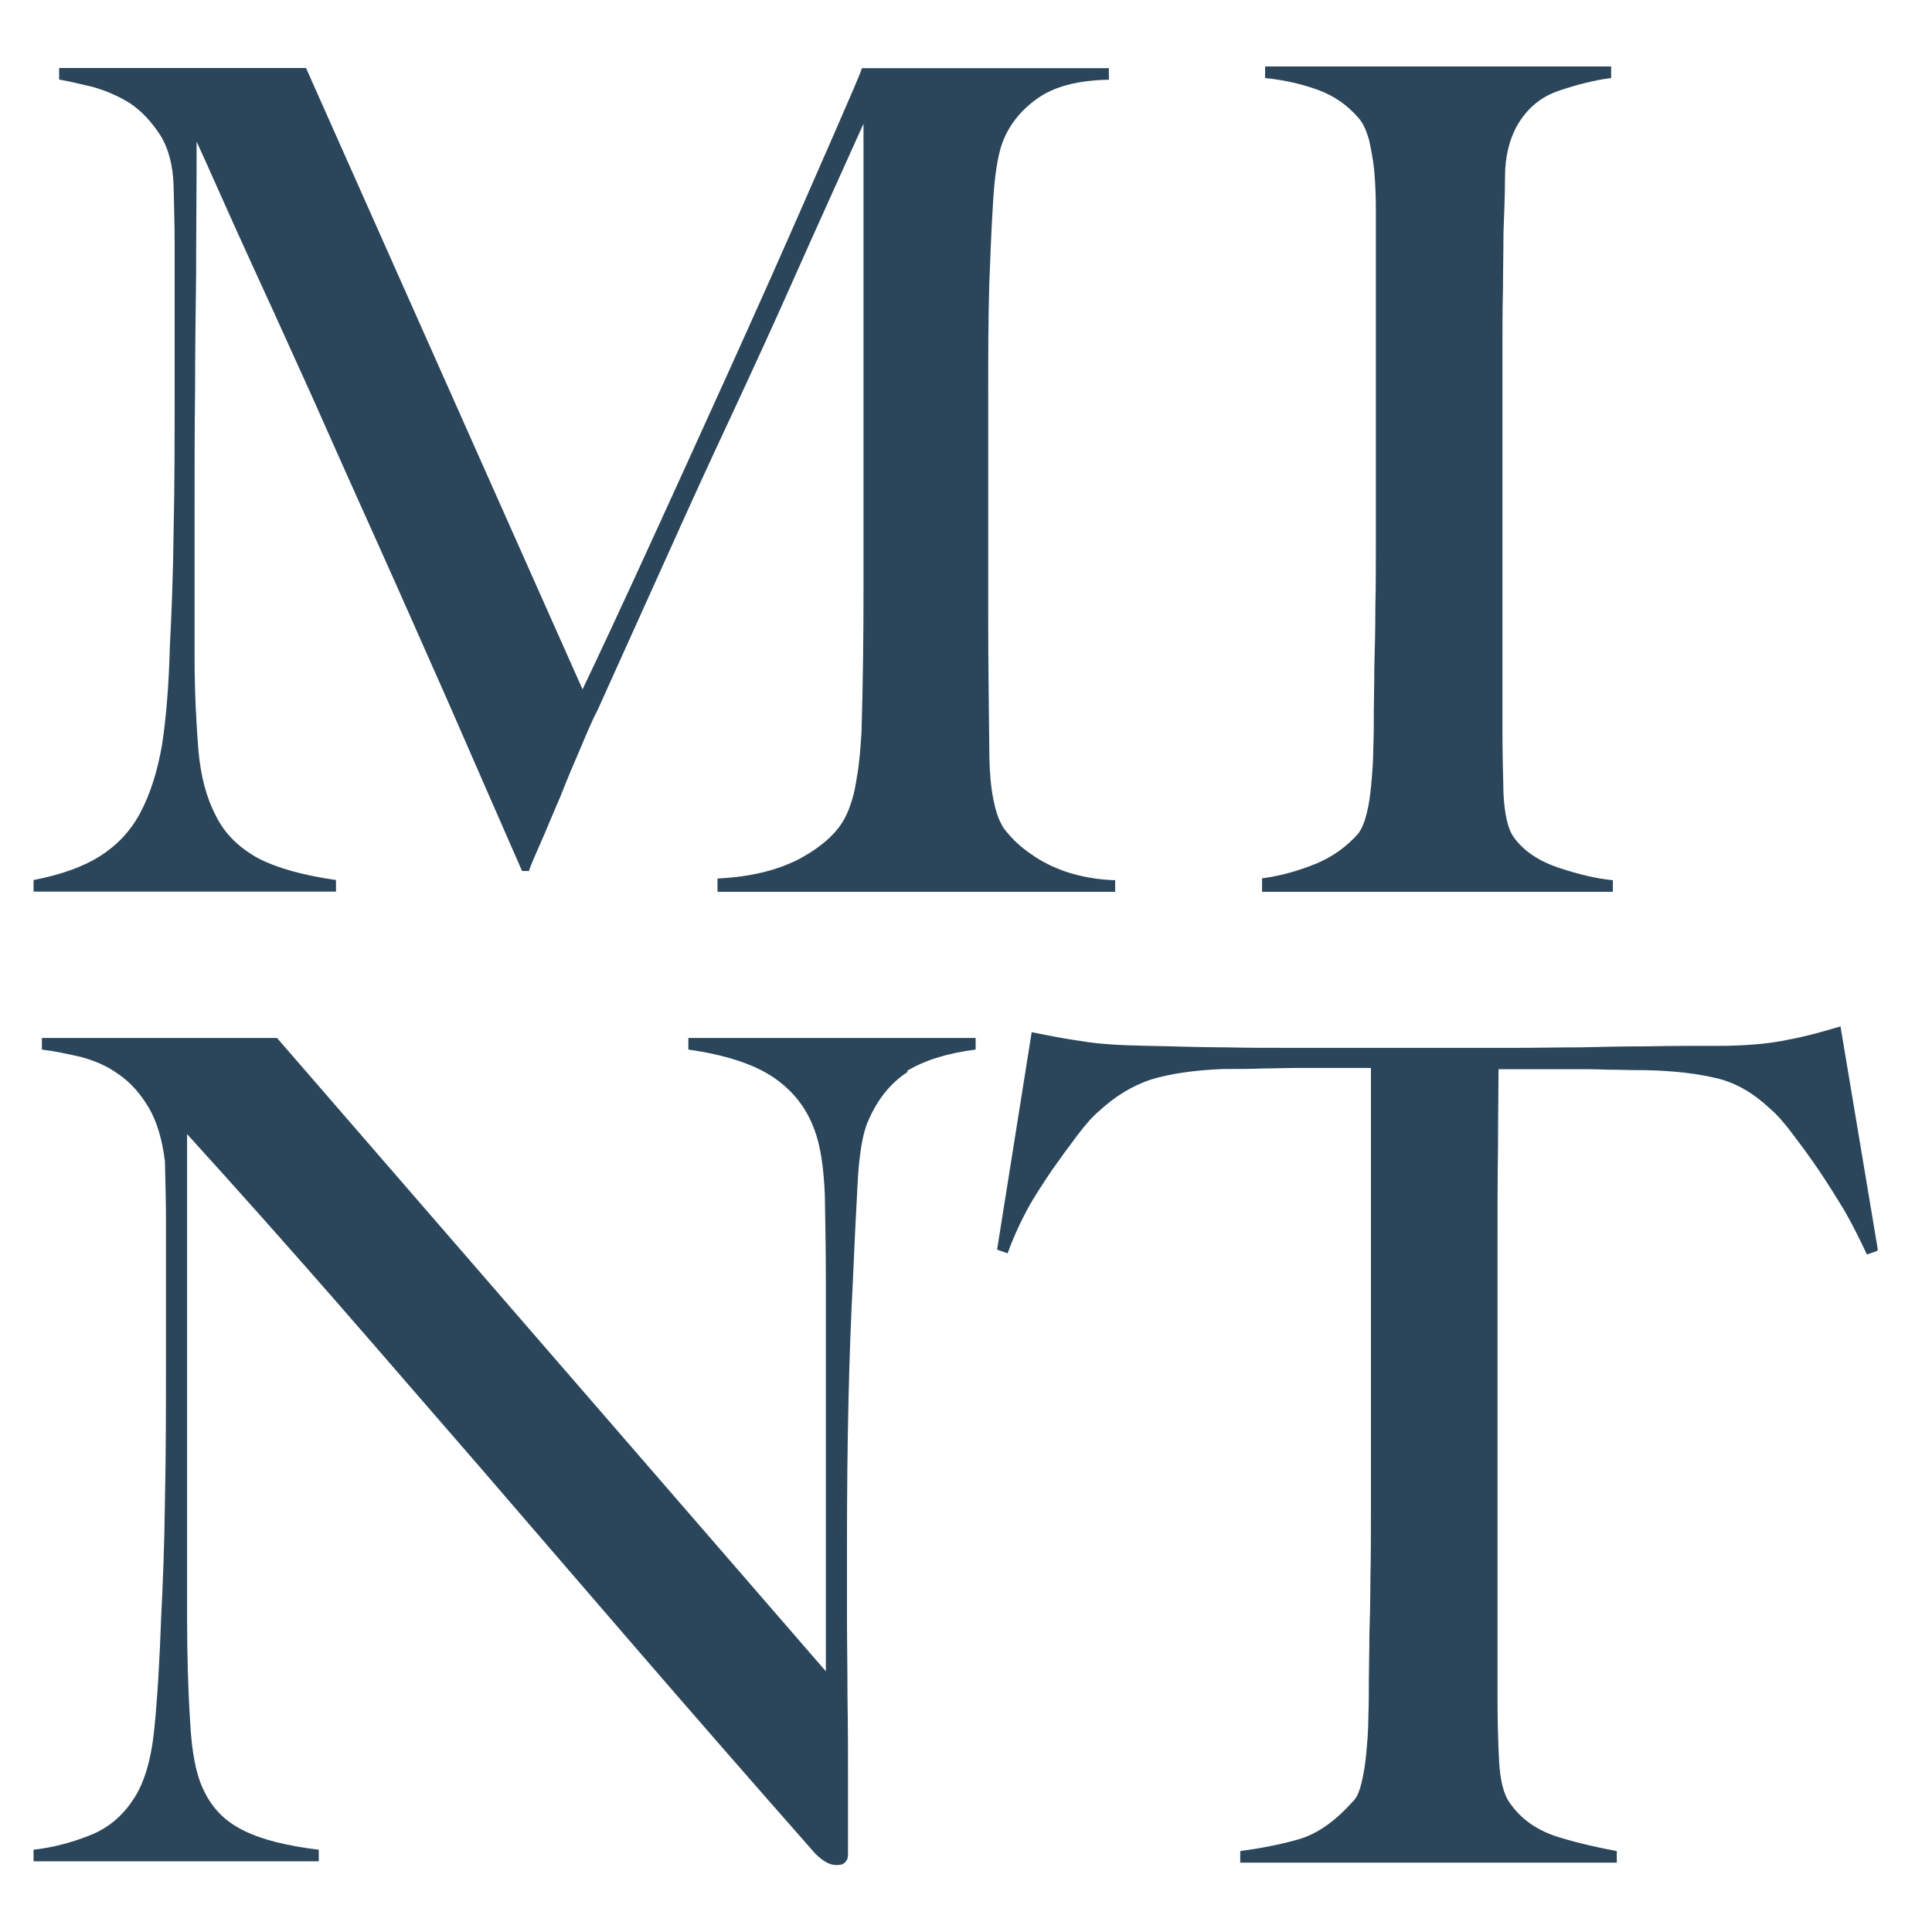
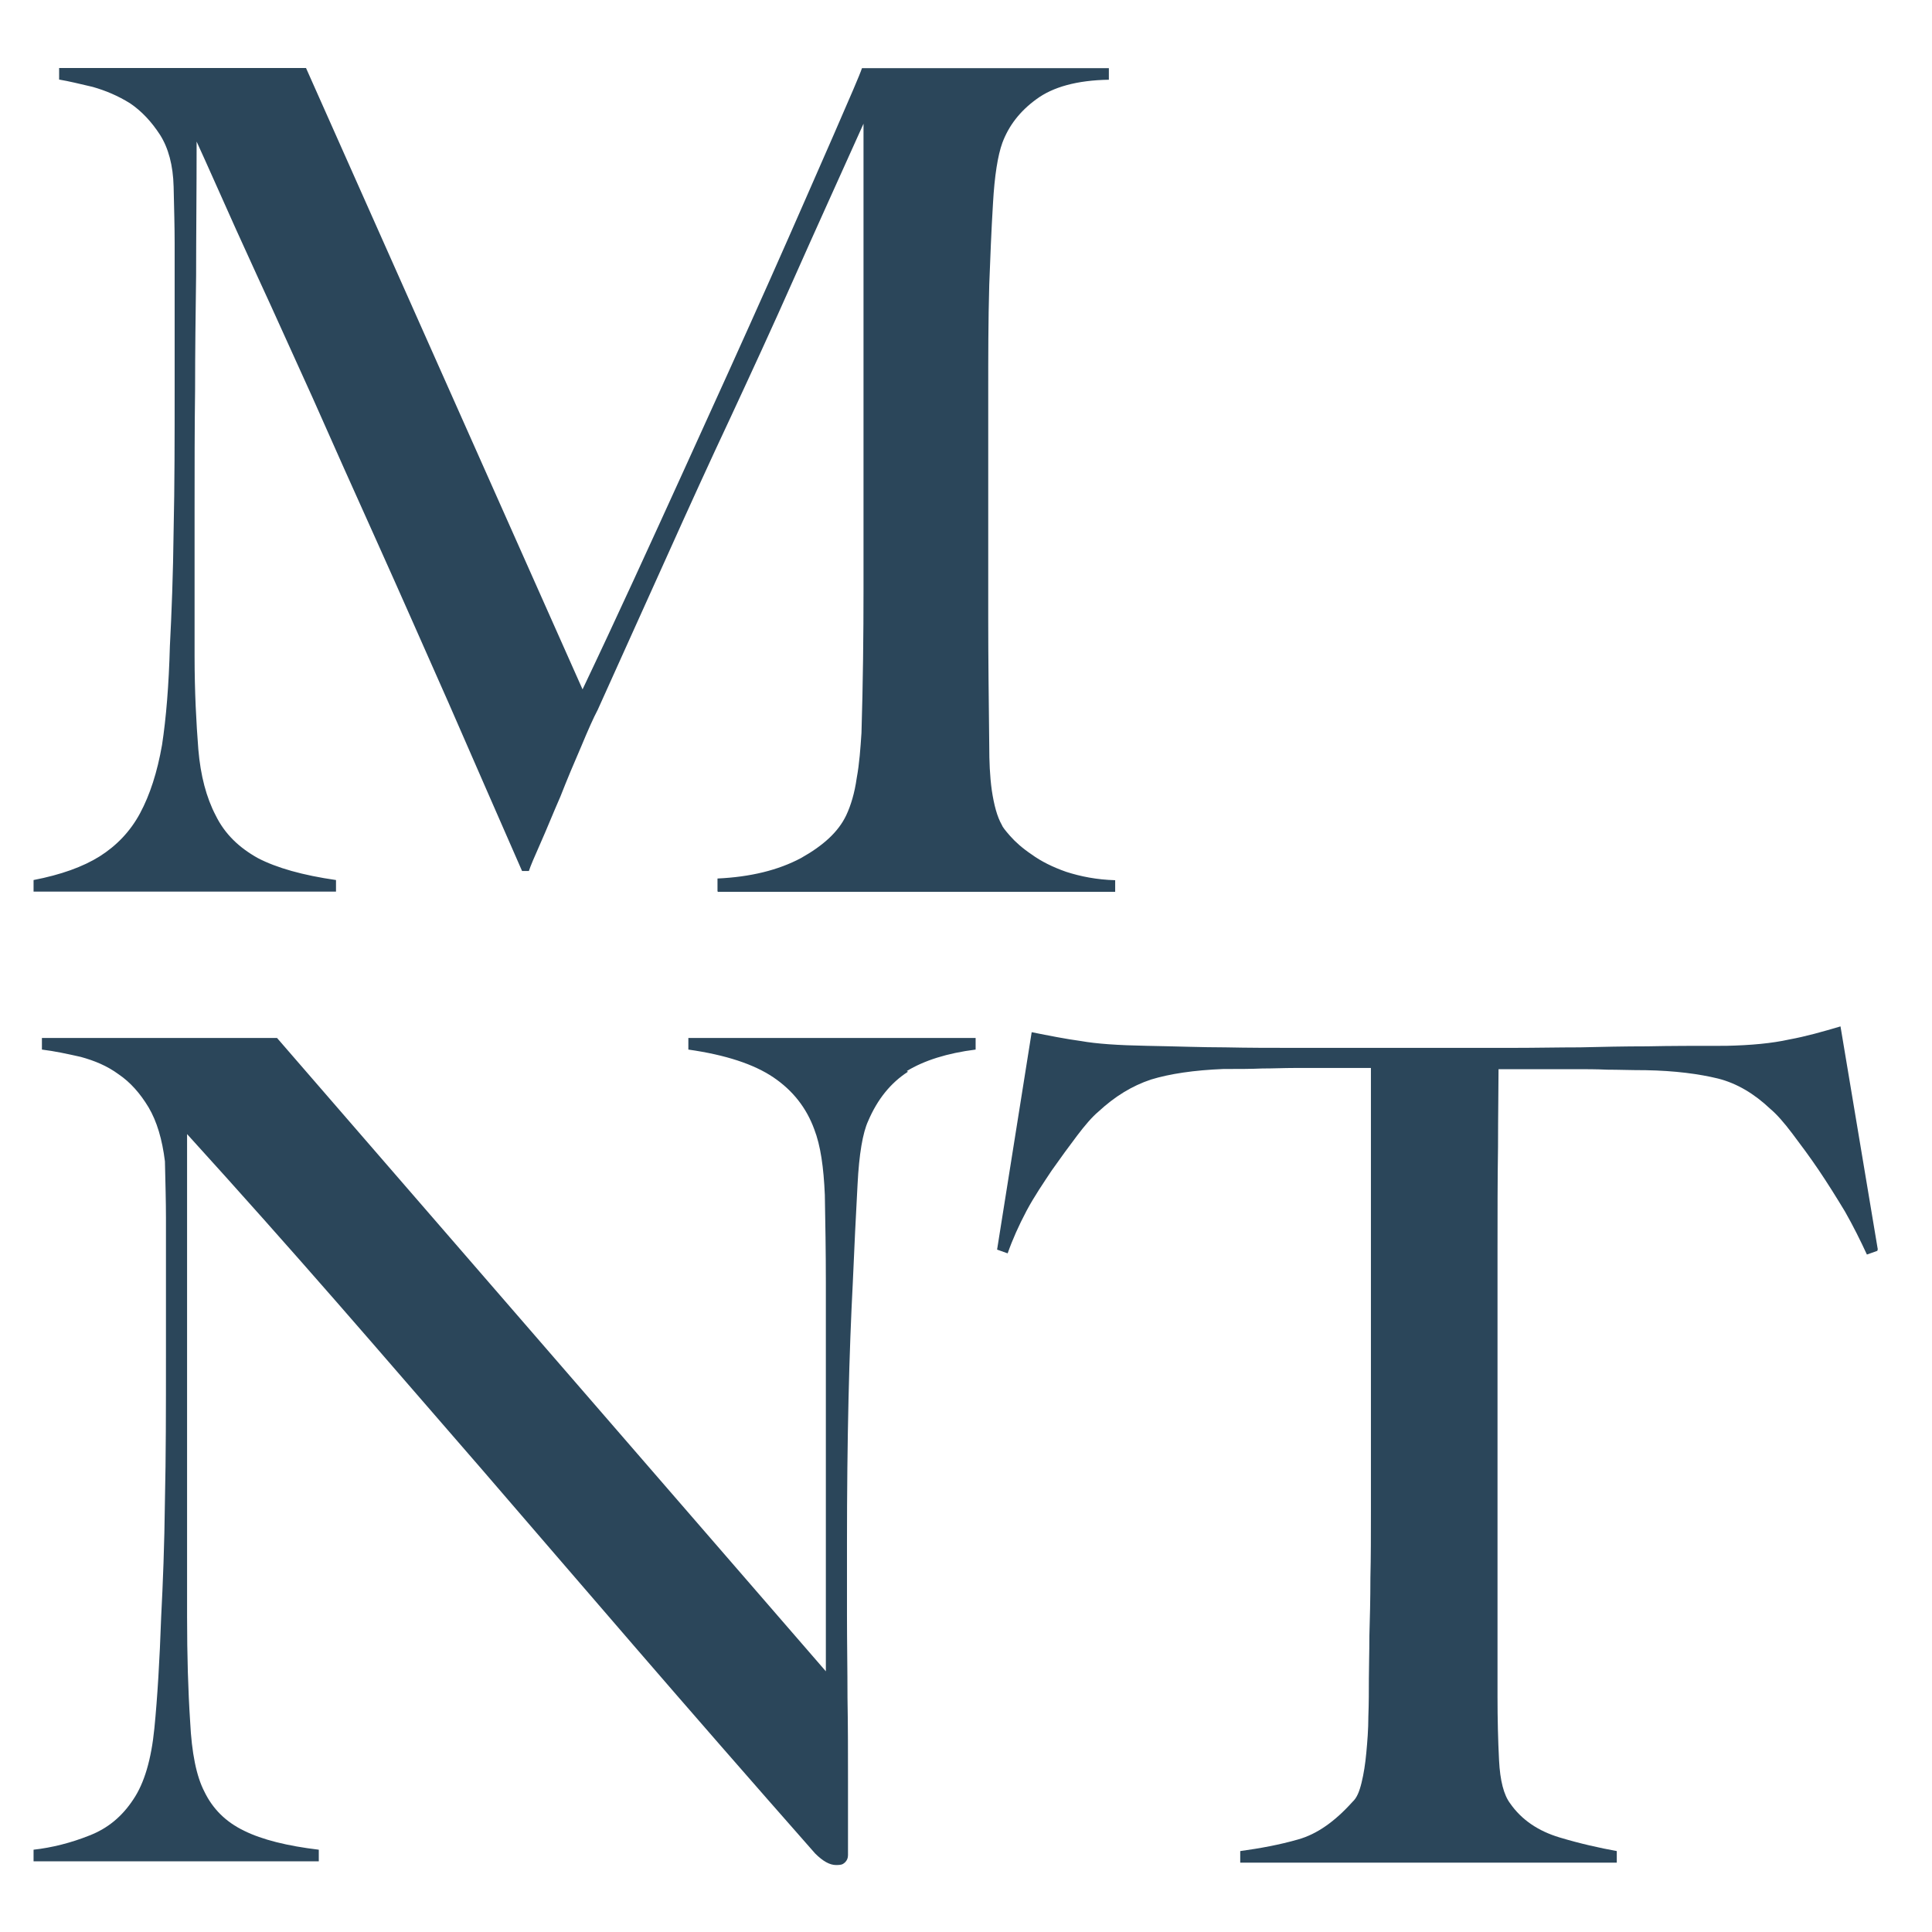
<svg xmlns="http://www.w3.org/2000/svg" id="Ebene_1" data-name="Ebene 1" version="1.1" viewBox="0 0 1133.9 1133.9">
  <defs>
    <style>
      .cls-1 {
        fill: #2b465a;
        stroke-width: 0px;
      }
    </style>
  </defs>
-   <path id="MINT" class="cls-1" d="M740.7,523.4h205.9v-6.8c-9.6-.9-20-3.4-32.1-7.4-11.7-4-20.3-9.9-25.9-17.6-3.7-4.9-5.5-13.6-6.2-25.6-.3-12-.6-24.7-.6-37.6v-225c0-11.1,0-22.2.3-33.3,0-11.1.3-22.2.3-33.3.3-10.2.9-21.3.9-33s2.5-21.3,6.5-29c5.9-10.8,14.2-17.9,25.3-21.6,10.8-3.7,21-6.2,30.5-7.4v-6.8h-203.1v6.8c11.7,1.2,22.2,3.7,31.4,7.1,9.2,3.4,17,8.9,23.4,16.3,2.8,3.1,4.6,7.4,6.2,12.9,1.2,5.5,2.5,12,3.1,18.8.6,7.1.9,14.5.9,22.5v193.9c0,13.6,0,26.5-.3,39.1,0,12.6-.3,24.3-.6,35.1,0,10.8-.3,19.1-.3,25.6s0,14.5-.3,21.9c0,7.4-.6,14.5-1.2,21.3-.6,6.8-1.5,12.6-2.8,17.6s-2.8,8.6-4.9,11.4c-6.8,7.7-15.1,13.6-24.7,17.6-9.9,4-20.3,7.1-31.7,8.6v7.7Z" />
  <path class="cls-1" d="M1102.1,733.4l-21.9-131c-10.5,3.1-20.3,5.9-30.2,7.7-9.9,2.2-22.2,3.4-37,3.7-17.3,0-32.7,0-46.2.3-13.6,0-26.8.3-39.5.6-12.6,0-25.9.3-39.5.3h-129.1c-12.6,0-25.9,0-39.5-.3-13.6,0-29-.6-46.2-.9-16.6-.3-29.6-1.2-38.5-2.8-8.9-1.2-18.5-3.1-29-5.2l-20.3,127.6,6.2,2.2c2.8-8,6.5-16.3,11.1-25,4.6-8.6,9.9-16.3,14.8-23.7,5.2-7.4,10.2-14.2,14.8-20.3s8.9-11.1,12.6-14.2c9.6-8.9,19.7-15.1,30.8-18.8,11.1-3.4,25.3-5.5,42.5-6.2,8.6,0,16.3,0,22.8-.3,6.5,0,12.9-.3,18.8-.3h45v260.4c0,13.6,0,26.5-.3,38.8,0,12.6-.3,24-.6,34.2,0,10.2-.3,18.5-.3,25s0,14.5-.3,22.2c0,7.7-.6,14.8-1.2,21.3-.6,6.5-1.5,12.3-2.8,17.6s-2.8,8.9-5.2,11.1c-10.5,11.7-21,19.1-32.1,22.2-10.8,3.1-22.2,5.2-33.9,6.8v6.8h221v-6.8c-9.9-1.8-21.3-4.3-33.6-8-12.3-3.7-22.2-10.2-29-20-3.7-4.9-5.9-13.3-6.5-25.3-.6-11.7-.9-24.3-.9-37.3v-262.3c0-21,0-41,.3-60.4,0-19.1.3-34.5.3-45.6h44.7c6.5,0,12.6,0,19.1.3,6.5,0,13.9.3,22.5.3,17.3.3,31.4,2.2,42.5,4.9,11.1,2.8,21.3,8.9,30.8,17.9,3.7,3.1,8,8,12.9,14.5,4.9,6.5,10.2,13.6,15.4,21.3,5.2,7.7,10.2,15.7,15.4,24.3,4.9,8.6,9.2,17.3,12.9,25.3l6.2-2.2v-.6Z" />
  <path class="cls-1" d="M532.2,628.6c10.2-6.2,23.7-10.5,40.4-12.6v-6.8h-168.6v6.8c21.9,3.1,38.5,8.6,49.9,16.3,11.4,7.7,19.4,17.9,24,30.5,3.7,9.6,5.5,22.2,6.2,38.5.3,16.3.6,33.6.6,51.5v228.1l-322.1-371.7H24.6v6.8c7.4.9,14.8,2.5,22.8,4.3,8,2.2,15.4,5.2,22.2,10.2,6.8,4.6,12.6,11.1,17.6,19.4,4.9,8.3,8,18.8,9.6,31.7.3,12.9.6,24,.6,33v82c0,29.9,0,57.9-.6,84.1-.3,26.2-1.2,49-2.2,68.1-.9,25.6-2.2,47.5-4,65.6-1.8,18.2-5.9,32.1-12.3,41.6-6.5,9.9-14.8,17-25.9,21.3-10.8,4.3-21.9,7.1-32.7,8.3v6.8h167.4v-6.8c-18.5-2.2-33.3-5.9-43.8-11.1-10.8-5.2-18.5-12.9-23.4-23.1-4.6-8.9-7.4-22.5-8.3-41-1.2-18.2-1.8-38.8-1.8-61.6v-283.2c30.8,33.9,60.1,66.9,87.8,98.6,27.7,31.7,55.8,64.4,84.8,97.7,28.7,33.3,58.9,68.4,90.6,105.1,31.7,36.7,66.9,77.1,105.4,120.8,4.6,4.6,8.6,6.8,12.3,6.8s4-.6,5.2-1.5c1.2-1.2,1.8-2.5,1.8-4.3v-43.8c0-16,0-32.4-.3-48.7,0-16.3-.3-32.4-.3-48.1v-42.8c0-29.9.3-57.9.9-84.1.6-26.2,1.5-49,2.5-68.1.9-20.7,1.8-40.1,2.8-57.9.9-18.2,3.1-30.5,6.2-37.3,5.5-12.9,13.3-22.5,23.4-29" />
  <path class="cls-1" d="M421.5,523.4h233v-6.8c-10.8-.3-20.3-2.2-28.7-4.9-8-2.8-14.8-6.2-20.3-10.2-5.5-3.7-9.6-7.4-12.6-10.8s-4.6-5.5-4.9-6.5c-2.8-4.9-4.6-11.7-5.9-20.3-1.2-8.6-1.5-17.3-1.5-25.9-.3-26.5-.6-51.5-.6-75.2v-133.5c0-20,0-41,.6-62.3.6-15.7,1.2-31.4,2.2-47.8.9-16,2.8-28,5.5-35.4,3.7-9.9,10.2-18.5,20-25.6,9.6-7.1,23.7-11.1,42.5-11.4v-6.8h-144.9c-1.2,3.7-6.8,16.6-16.6,39.1-9.9,22.5-22.2,50.9-37.3,84.8-15.1,33.9-32.4,72.1-51.5,114-19.1,41.9-38.5,84.5-58.6,126.7L179.6,39.9H34.7v6.8c5.5.9,12,2.5,19.7,4.3,7.7,2.2,14.8,5.2,21.9,9.6,6.8,4.6,12.6,10.8,17.6,18.5,4.9,7.7,7.7,17.9,8,30.5.3,12.9.6,24,.6,33v84.5c0,29.9,0,57.9-.6,84.1-.3,26.2-1.2,49-2.2,68.1-.6,22.8-2.2,42.2-4.6,57.9-2.8,16-7.1,29.3-12.9,40.1s-13.9,19.1-23.7,25.3c-9.9,6.2-22.8,10.8-38.8,13.9v6.8h177.5v-6.8c-19.4-2.8-34.8-7.1-45.9-12.9-11.1-6.2-19.4-14.2-24.7-25-5.5-10.5-8.9-23.4-10.2-38.8-1.2-15.4-2.2-33.6-2.2-54.9v-86c0-24.7,0-48.1.3-70.3,0-22.2.3-44.4.6-67.2,0-22.5.3-48.7.3-78.3,2.2,4.9,6.5,14.2,12.6,28s13.9,31.1,23.4,51.8c9.6,20.7,20,44.1,32.1,70.6,11.7,26.5,24.3,54.6,37.9,84.8,13.6,30.2,27.4,61.6,41.9,94.3,14.2,32.7,28.7,65.6,43.1,98.6h4c.9-2.8,3.1-8,6.8-16.3,3.7-8.3,7.4-17.6,11.7-27.4,4-10.2,8-19.7,12.3-29.6,4-9.6,7.1-16.6,9.6-21.3,14.8-33,28.7-63.5,41-90.9s24.7-54.6,37-80.8c12.3-26.5,24.7-53.3,37-81.1,12.3-27.7,26.2-58.3,41-91.2v273.1c0,26.8-.3,55.2-1.2,84.5-.6,8.9-1.2,17.9-2.8,26.5-1.2,8.6-3.4,16-6.2,21.9-4.6,9.6-13.3,17.6-26.5,25-13.3,7.1-29.6,11.1-49,12v7.4l.3.6Z" />
</svg>